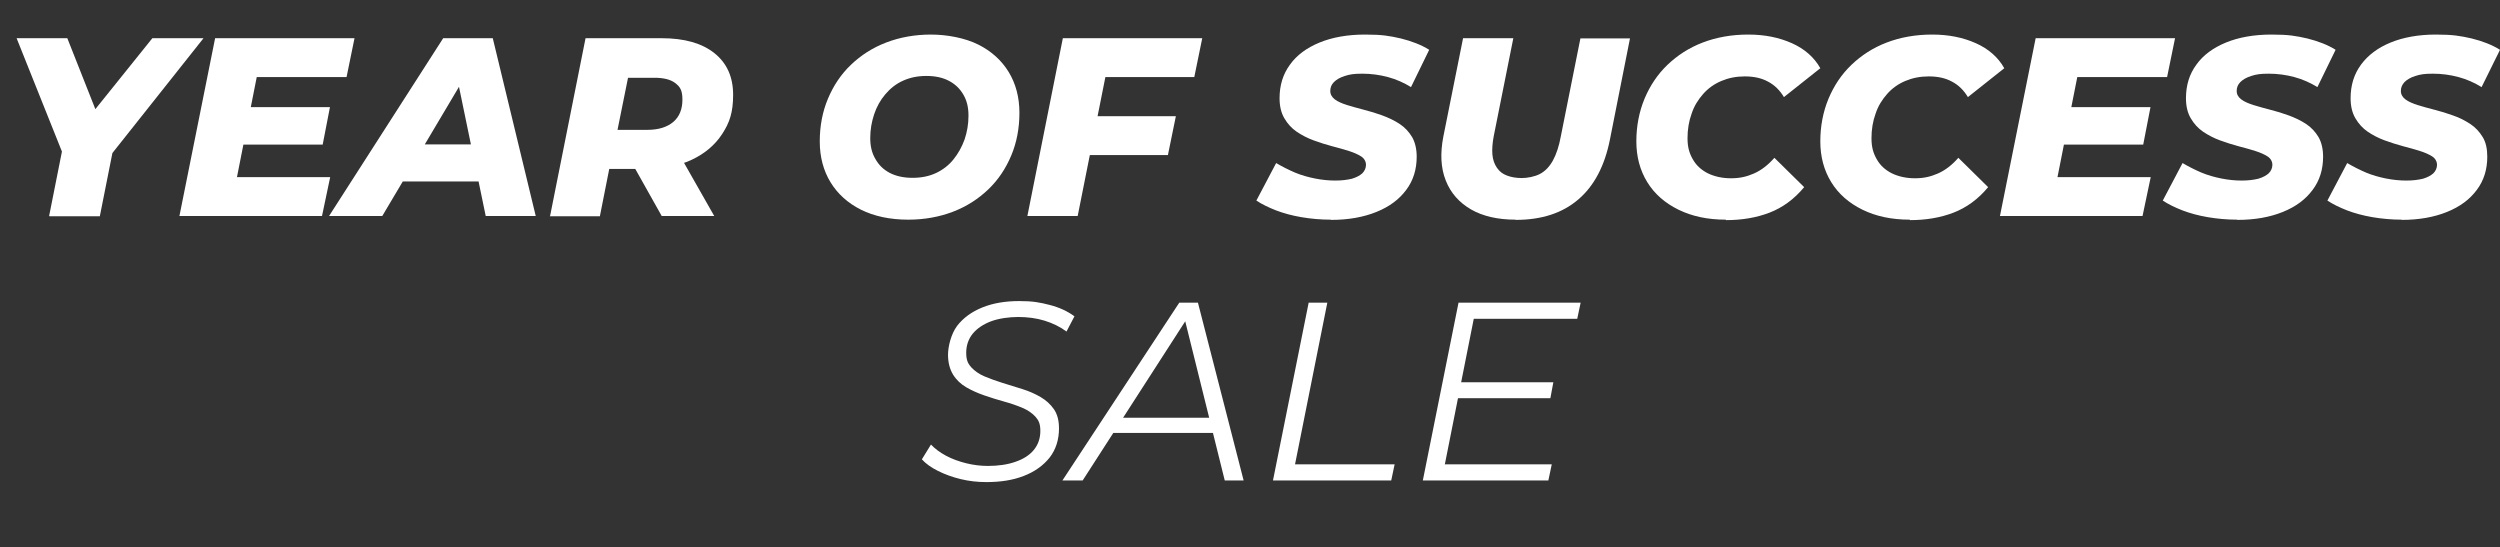
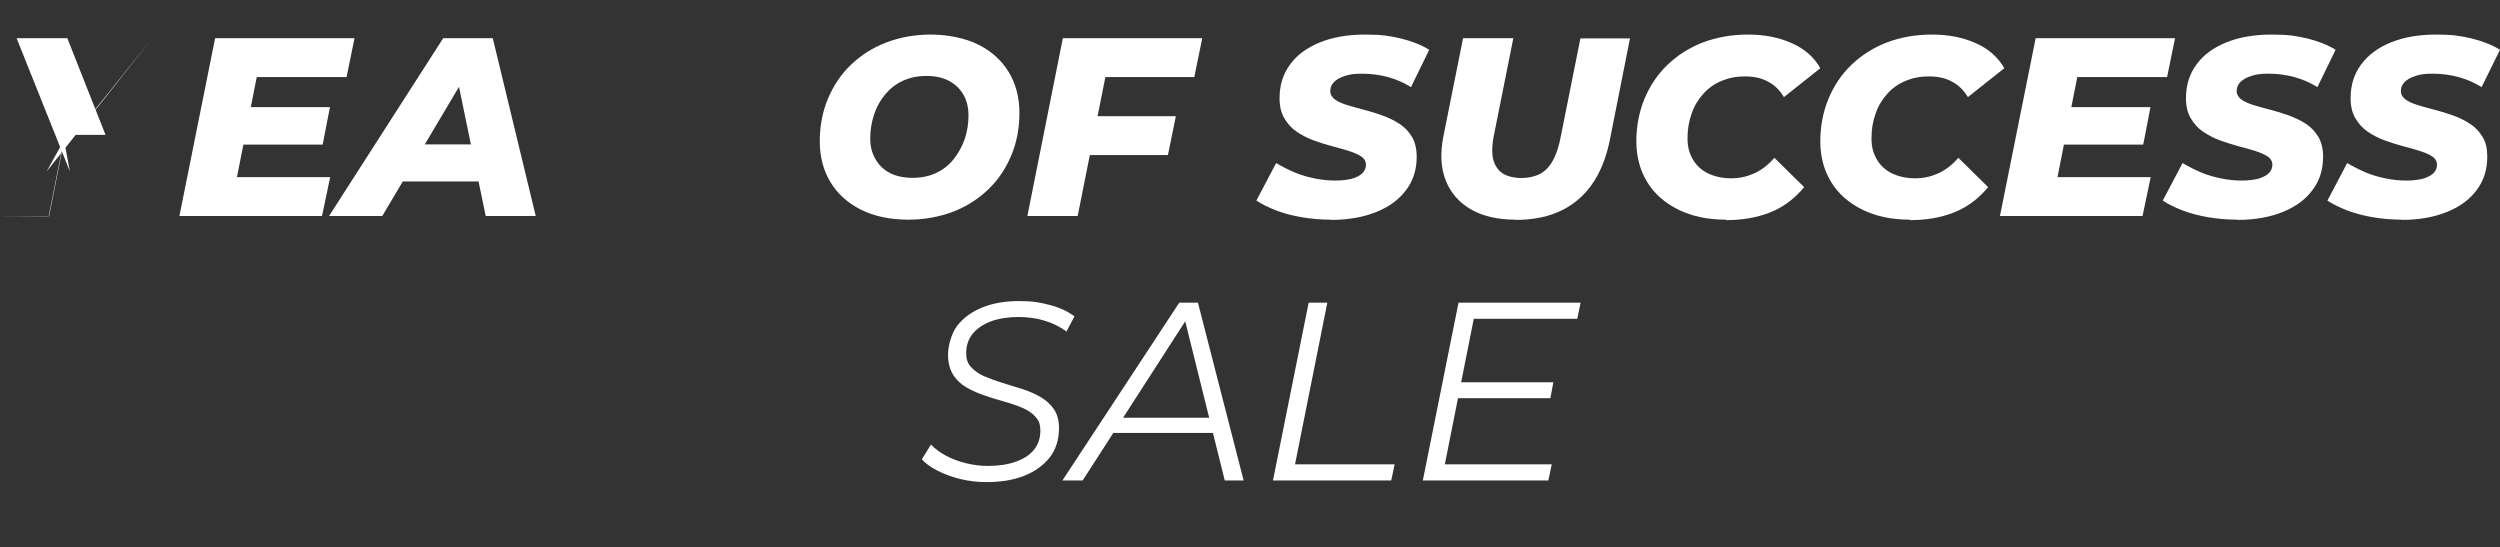
<svg xmlns="http://www.w3.org/2000/svg" id="Background" version="1.1" viewBox="0 0 1099.4 240.6">
  <rect x="0" y="0" width="1099.4" height="240.6" fill="#333333" stroke="none" />
  <defs>
    <style>
      .st0 {
        fill: #fff;
      }
    </style>
  </defs>
-   <path class="st0" d="M21.6,95l6.6-33.2,2.5,13.5L7.3,16.8h22.3l16.8,42.5h-13.6c0,.1,34.2-42.5,34.2-42.5h22.5l-46.5,58.6,7.5-13.5-6.6,33.2h-22.1Z" />
+   <path class="st0" d="M21.6,95l6.6-33.2,2.5,13.5L7.3,16.8h22.3l16.8,42.5h-13.6c0,.1,34.2-42.5,34.2-42.5l-46.5,58.6,7.5-13.5-6.6,33.2h-22.1Z" />
  <path class="st0" d="M104.2,77.9h41l-3.6,17.1h-62.7l15.7-78.2h61.3l-3.5,17.1h-39.5l-8.7,44h0ZM108.8,47.1h36.3l-3.2,16.5h-36.3l3.2-16.5Z" />
  <path class="st0" d="M144.7,95l50.2-78.2h21.8l18.9,78.2h-22l-14-67.7h8.7l-40.2,67.7h-23.4ZM166.6,79.8l8.9-16.3h38.2l2.5,16.3h-49.6Z" />
-   <path class="st0" d="M241.9,95l15.6-78.2h33.4c10.1,0,17.8,2.2,23.3,6.6s8.2,10.5,8.2,18.3-1.6,12.3-4.8,17.2-7.7,8.7-13.5,11.4c-5.8,2.7-12.7,4-20.6,4h-25.4l11.7-9.5-6,30.3h-22.1,0ZM269.5,67.3l-7.7-10.2h22.9c4.9,0,8.7-1.2,11.4-3.5s4-5.6,4-9.8-1.1-5.7-3.2-7.3-5.2-2.3-9.1-2.3h-21.4l11.9-10.5-8.8,43.6h0ZM291,95l-16-28.5h22.9l16.2,28.5h-23.1Z" />
  <path class="st0" d="M399.4,96.6c-8,0-15-1.5-20.8-4.4s-10.3-7-13.4-12.1c-3.1-5.1-4.7-11.1-4.7-17.9s1.2-13.1,3.6-18.8c2.4-5.7,5.7-10.7,10.1-14.9s9.5-7.5,15.5-9.8,12.6-3.5,19.7-3.5,15,1.5,20.8,4.4,10.3,7,13.4,12.1c3.1,5.1,4.7,11.1,4.7,17.9s-1.2,13.1-3.6,18.8c-2.4,5.7-5.7,10.7-10.1,14.9s-9.5,7.5-15.5,9.8-12.6,3.5-19.7,3.5ZM401.3,78.2c3.9,0,7.3-.7,10.3-2.1s5.6-3.4,7.7-6,3.7-5.5,4.9-8.8c1.1-3.3,1.7-6.7,1.7-10.4s-.7-6.6-2.2-9.2c-1.5-2.6-3.5-4.6-6.3-6.1s-6.1-2.2-10-2.2-7.2.7-10.3,2.1c-3.1,1.4-5.6,3.4-7.8,6s-3.8,5.5-4.9,8.8c-1.1,3.3-1.7,6.8-1.7,10.4s.7,6.5,2.2,9.1c1.5,2.7,3.5,4.7,6.3,6.2,2.7,1.4,6,2.2,10,2.2h0Z" />
  <path class="st0" d="M473.9,95h-22.1l15.6-78.2h61.3l-3.5,17.1h-39.1l-12.2,61.2h0ZM481,51.1h36.1l-3.5,17.1h-36l3.4-17.1h0Z" />
  <path class="st0" d="M585.2,96.6c-4.5,0-8.8-.4-12.9-1.1-4.1-.7-7.8-1.7-11.2-3-3.3-1.3-6.2-2.7-8.6-4.3l8.7-16.5c2.7,1.6,5.5,3,8.3,4.2,2.9,1.2,5.8,2,8.8,2.6,3,.6,6,.9,8.9.9s5.2-.3,7.3-.8c2-.6,3.5-1.4,4.6-2.4,1-1,1.6-2.3,1.6-3.7s-.7-2.8-2.1-3.7-3.2-1.7-5.4-2.4c-2.2-.7-4.7-1.4-7.4-2.1s-5.4-1.6-8.2-2.6c-2.7-1-5.2-2.3-7.4-3.8-2.2-1.5-4-3.5-5.4-5.9-1.4-2.4-2.1-5.3-2.1-8.8,0-5.7,1.5-10.6,4.6-14.8,3-4.2,7.4-7.4,13-9.7,5.6-2.3,12.3-3.5,20-3.5s10.8.6,15.7,1.7c4.8,1.2,9,2.8,12.5,5l-8,16.4c-3.1-1.9-6.4-3.4-10.1-4.4-3.7-1-7.5-1.5-11.3-1.5s-5.5.3-7.7,1-3.7,1.6-4.8,2.7-1.6,2.4-1.6,3.9.7,2.7,2,3.7c1.3,1,3.2,1.8,5.4,2.5,2.3.7,4.8,1.4,7.5,2.1s5.4,1.5,8.1,2.5,5.2,2.2,7.5,3.7,4.1,3.5,5.5,5.8c1.3,2.3,2,5.2,2,8.6,0,5.6-1.5,10.5-4.6,14.6-3.1,4.2-7.4,7.4-13.1,9.7-5.7,2.3-12.3,3.5-20,3.5h0Z" />
  <path class="st0" d="M666.5,96.6c-7.8,0-14.4-1.5-19.6-4.5s-9-7.3-11.1-12.7c-2.2-5.5-2.5-11.9-1.1-19.2l8.7-43.4h22.1l-8.6,43c-.6,3.1-.8,5.9-.6,8.2.2,2.3.9,4.2,2,5.8,1.1,1.6,2.5,2.7,4.4,3.4,1.8.7,4,1.1,6.5,1.1s5.7-.6,8-1.8c2.3-1.2,4.2-3.2,5.7-5.9s2.7-6.3,3.5-10.7l8.6-43h21.8l-8.8,44.4c-2.3,11.6-6.9,20.4-13.9,26.4s-16.1,9-27.6,9Z" />
  <path class="st0" d="M758.9,96.6c-8,0-14.9-1.5-20.8-4.4s-10.5-6.9-13.7-12.1c-3.2-5.2-4.8-11.2-4.8-17.9s1.2-13,3.6-18.8c2.4-5.7,5.7-10.7,10.1-14.9s9.5-7.5,15.5-9.8c6-2.3,12.7-3.5,20-3.5s13.6,1.3,19.2,3.8c5.6,2.5,9.8,6.2,12.5,11l-16,12.7c-1.8-3-4.1-5.3-7-6.8-2.9-1.6-6.3-2.3-10.2-2.3s-7.2.7-10.3,2-5.8,3.2-8,5.7c-2.2,2.5-4,5.3-5.1,8.7-1.2,3.3-1.8,6.9-1.8,10.8s.8,6.6,2.3,9.2c1.5,2.7,3.7,4.7,6.6,6.2,2.9,1.4,6.3,2.2,10.2,2.2s6.9-.7,10.1-2.1,6.2-3.7,9-6.9l13.1,12.9c-4.4,5.3-9.5,9-15.2,11.2-5.7,2.2-12.1,3.3-19.1,3.3Z" />
  <path class="st0" d="M839.8,96.6c-8,0-14.9-1.5-20.8-4.4s-10.5-6.9-13.7-12.1c-3.2-5.2-4.8-11.2-4.8-17.9s1.2-13,3.6-18.8c2.4-5.7,5.7-10.7,10.1-14.9s9.5-7.5,15.5-9.8c6-2.3,12.7-3.5,20-3.5s13.6,1.3,19.2,3.8c5.6,2.5,9.8,6.2,12.5,11l-16,12.7c-1.8-3-4.1-5.3-7-6.8-2.9-1.6-6.3-2.3-10.2-2.3s-7.2.7-10.3,2-5.8,3.2-8,5.7c-2.2,2.5-4,5.3-5.1,8.7-1.2,3.3-1.8,6.9-1.8,10.8s.8,6.6,2.3,9.2c1.5,2.7,3.7,4.7,6.6,6.2,2.9,1.4,6.3,2.2,10.2,2.2s6.9-.7,10.1-2.1,6.2-3.7,9-6.9l13.1,12.9c-4.4,5.3-9.5,9-15.2,11.2-5.7,2.2-12.1,3.3-19.1,3.3Z" />
  <path class="st0" d="M904.8,77.9h41l-3.6,17.1h-62.7l15.7-78.2h61.3l-3.5,17.1h-39.5l-8.7,44h0ZM909.4,47.1h36.3l-3.2,16.5h-36.3l3.2-16.5Z" />
  <path class="st0" d="M983.8,96.6c-4.5,0-8.8-.4-12.9-1.1-4.1-.7-7.8-1.7-11.2-3-3.3-1.3-6.2-2.7-8.6-4.3l8.7-16.5c2.7,1.6,5.5,3,8.3,4.2,2.9,1.2,5.8,2,8.8,2.6,3,.6,6,.9,8.9.9s5.2-.3,7.3-.8c2-.6,3.5-1.4,4.6-2.4,1-1,1.6-2.3,1.6-3.7s-.7-2.8-2.1-3.7-3.2-1.7-5.4-2.4c-2.2-.7-4.7-1.4-7.4-2.1s-5.4-1.6-8.2-2.6c-2.7-1-5.2-2.3-7.4-3.8-2.2-1.5-4-3.5-5.4-5.9-1.4-2.4-2.1-5.3-2.1-8.8,0-5.7,1.5-10.6,4.6-14.8,3-4.2,7.4-7.4,13-9.7,5.6-2.3,12.3-3.5,20-3.5s10.8.6,15.7,1.7c4.8,1.2,9,2.8,12.5,5l-8,16.4c-3.1-1.9-6.4-3.4-10.1-4.4-3.7-1-7.5-1.5-11.3-1.5s-5.5.3-7.7,1-3.7,1.6-4.8,2.7-1.6,2.4-1.6,3.9.7,2.7,2,3.7c1.3,1,3.2,1.8,5.4,2.5,2.3.7,4.8,1.4,7.5,2.1s5.4,1.5,8.1,2.5,5.2,2.2,7.5,3.7,4.1,3.5,5.5,5.8c1.3,2.3,2,5.2,2,8.6,0,5.6-1.5,10.5-4.6,14.6-3.1,4.2-7.4,7.4-13.1,9.7-5.7,2.3-12.3,3.5-20,3.5h0Z" />
  <path class="st0" d="M1056.2,96.6c-4.5,0-8.8-.4-12.9-1.1-4.1-.7-7.8-1.7-11.2-3-3.3-1.3-6.2-2.7-8.6-4.3l8.7-16.5c2.7,1.6,5.5,3,8.3,4.2,2.9,1.2,5.8,2,8.8,2.6,3,.6,6,.9,8.9.9s5.2-.3,7.3-.8c2-.6,3.5-1.4,4.6-2.4,1-1,1.6-2.3,1.6-3.7s-.7-2.8-2.1-3.7-3.2-1.7-5.4-2.4c-2.2-.7-4.7-1.4-7.4-2.1-2.7-.7-5.4-1.6-8.2-2.6-2.7-1-5.2-2.3-7.4-3.8-2.2-1.5-4-3.5-5.4-5.9-1.4-2.4-2.1-5.3-2.1-8.8,0-5.7,1.5-10.6,4.6-14.8,3.1-4.2,7.4-7.4,13-9.7,5.6-2.3,12.3-3.5,19.9-3.5s10.8.6,15.7,1.7c4.8,1.2,9,2.8,12.5,5l-8.1,16.4c-3.1-1.9-6.4-3.4-10.1-4.4-3.7-1-7.5-1.5-11.3-1.5s-5.5.3-7.7,1-3.7,1.6-4.8,2.7c-1.1,1.2-1.6,2.4-1.6,3.9s.7,2.7,2,3.7c1.3,1,3.2,1.8,5.4,2.5s4.8,1.4,7.5,2.1,5.4,1.5,8.1,2.5c2.7.9,5.2,2.2,7.5,3.7,2.3,1.5,4.1,3.5,5.5,5.8s2,5.2,2,8.6c0,5.6-1.5,10.5-4.6,14.6-3.1,4.2-7.4,7.4-13.1,9.7-5.7,2.3-12.3,3.5-20,3.5h0Z" />
  <path class="st0" d="M433.7,212c-3.8,0-7.5-.4-11.2-1.3-3.7-.9-7-2.1-10-3.6s-5.4-3.2-7.1-5.1l4-6.5c1.8,1.9,4,3.5,6.6,4.9,2.6,1.4,5.6,2.5,8.8,3.3,3.2.8,6.4,1.2,9.6,1.2,4.6,0,8.7-.6,12.1-1.8,3.5-1.2,6.2-2.9,8.1-5.2,1.9-2.3,2.9-5.1,2.9-8.4s-.8-4.7-2.2-6.3c-1.5-1.6-3.4-2.9-5.8-3.9-2.4-1-5-1.9-7.9-2.7s-5.8-1.7-8.7-2.7c-2.9-1-5.6-2.2-8-3.6-2.4-1.4-4.4-3.3-5.8-5.6s-2.2-5.2-2.2-8.7,1.3-9.1,4-12.7c2.7-3.5,6.4-6.2,11.1-8.1,4.7-1.9,10.1-2.8,16.2-2.8s9.1.6,13.4,1.7c4.3,1.1,7.9,2.8,10.9,5l-3.5,6.7c-2.8-2.1-6.1-3.7-9.7-4.8-3.6-1.1-7.5-1.6-11.5-1.6s-8.5.6-12,1.9c-3.4,1.3-6.1,3.1-8,5.4s-2.9,5.2-2.9,8.4.7,4.7,2.2,6.4c1.5,1.6,3.4,3,5.8,4,2.4,1,5.1,2,8,2.9,2.9.9,5.8,1.8,8.7,2.7s5.6,2.1,8,3.5c2.4,1.4,4.4,3.2,5.9,5.4s2.2,5,2.2,8.4c0,5-1.4,9.3-4.1,12.8-2.8,3.5-6.5,6.2-11.4,8.1s-10.3,2.7-16.5,2.7h0Z" />
  <path class="st0" d="M467.2,211.3l51.4-78.2h8.2l20.1,78.2h-8.3l-18.3-73.7h3.3l-47.5,73.7h-8.9,0ZM485.4,190.4l3.8-6.7h45.5l1.2,6.7h-50.5,0Z" />
  <path class="st0" d="M559.8,211.3l15.7-78.2h8.2l-14.2,71.1h43.8l-1.5,7.1h-52Z" />
  <path class="st0" d="M635.3,204.2h47.1l-1.5,7.1h-55.2l15.7-78.2h53.7l-1.5,7.1h-45.5l-12.7,63.9h0ZM641.7,168.1h41.4l-1.3,7h-41.4l1.3-7Z" />
</svg>